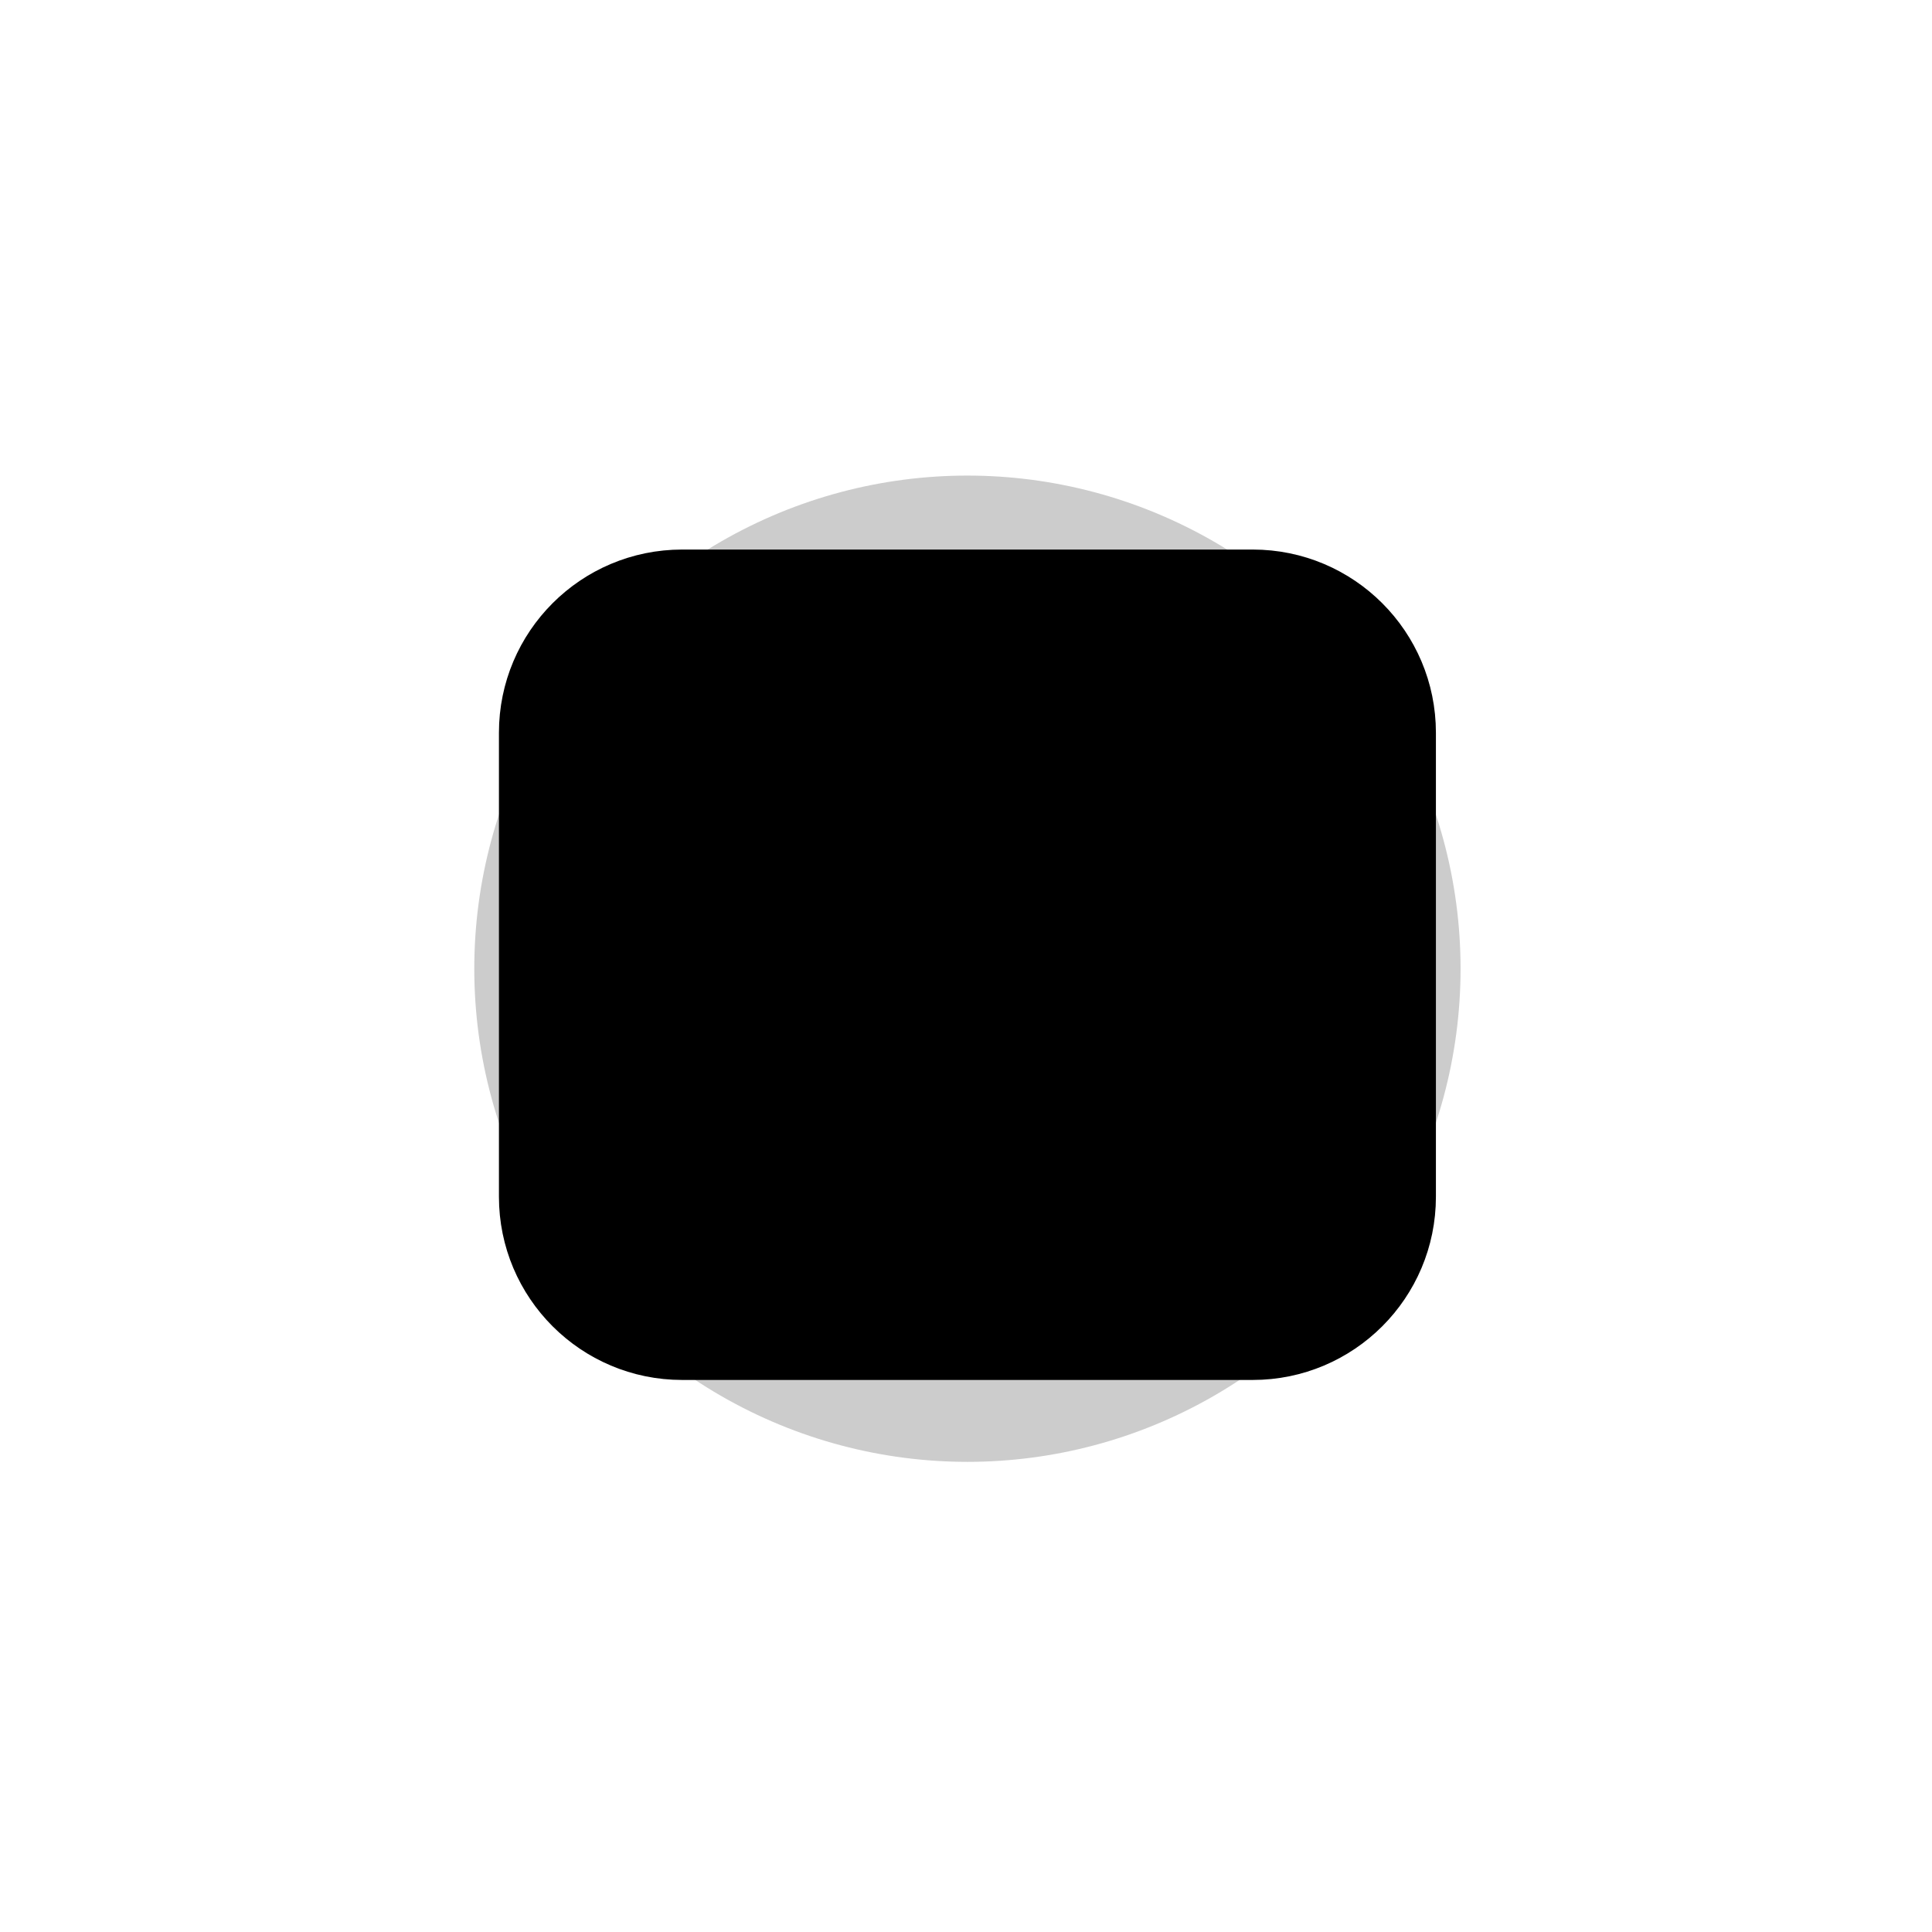
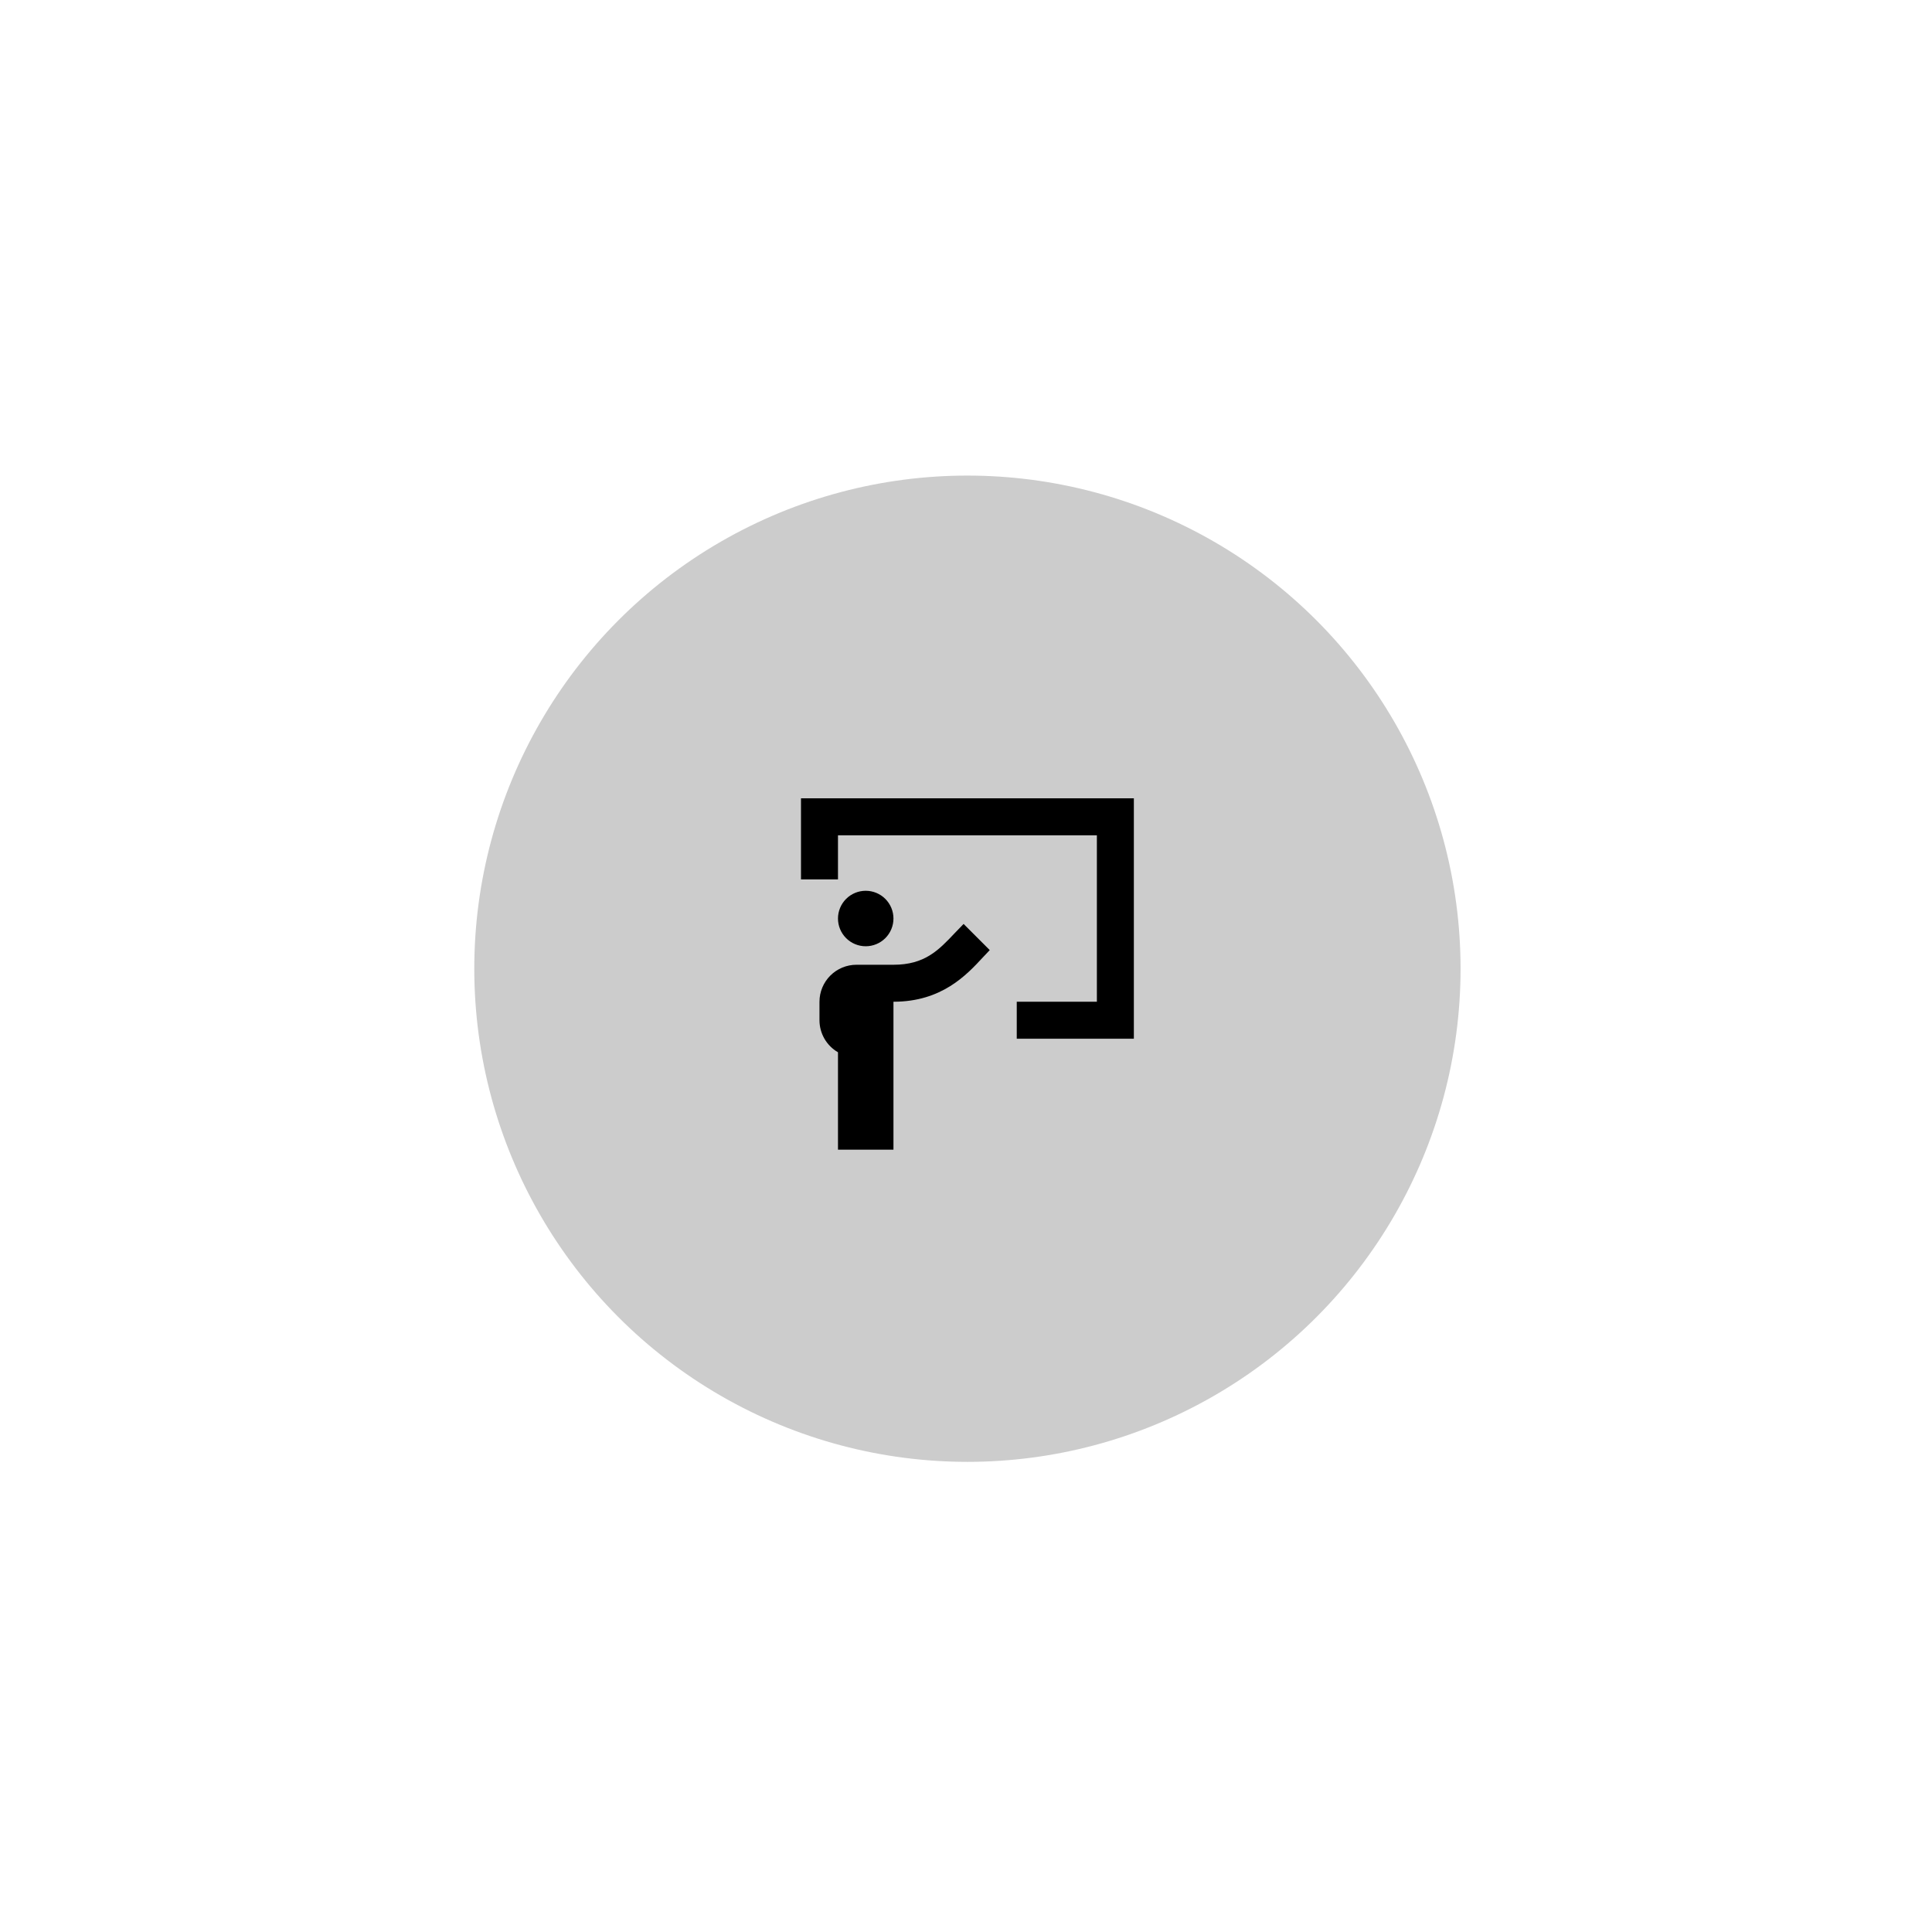
<svg xmlns="http://www.w3.org/2000/svg" width="137" height="137" viewBox="0 0 137 137" fill="none">
-   <path d="M48.373 39.781H88.83C95.557 39.781 101.01 45.234 101.01 51.961V84.862C101.01 91.589 95.557 97.042 88.83 97.042H48.373C41.646 97.042 36.192 91.589 36.192 84.862V51.961C36.192 45.234 41.646 39.781 48.373 39.781Z" fill="url(#paint0_linear_615_166)" fill-opacity="0.2" style="" />
-   <path d="M48.373 39.781H88.83C95.557 39.781 101.01 45.234 101.01 51.961V84.862C101.01 91.589 95.557 97.042 88.83 97.042H48.373C41.646 97.042 36.192 91.589 36.192 84.862V51.961C36.192 45.234 41.646 39.781 48.373 39.781Z" stroke="url(#paint1_linear_615_166)" style="" stroke-width="1.624" />
  <path d="M80.403 56.609H56.799V62.36H59.422V59.232H77.781V71.034H72.099V73.657H80.403V56.609Z" fill="url(#paint2_linear_615_166)" style="" />
  <path d="M67.704 66.165C66.558 67.378 65.581 68.412 63.356 68.412H60.733C60.038 68.412 59.37 68.688 58.879 69.18C58.387 69.672 58.11 70.339 58.11 71.034V72.346C58.11 72.806 58.232 73.258 58.462 73.657C58.692 74.056 59.023 74.387 59.422 74.617V81.525H63.356V71.034C66.788 71.034 68.543 69.133 69.703 67.881C69.86 67.708 70.02 67.538 70.184 67.372L68.33 65.517C68.112 65.736 67.903 65.952 67.704 66.165ZM59.422 65.133C59.422 65.655 59.629 66.155 59.998 66.524C60.367 66.893 60.867 67.1 61.389 67.1C61.91 67.1 62.411 66.893 62.78 66.524C63.148 66.155 63.356 65.655 63.356 65.133C63.356 64.612 63.148 64.111 62.78 63.742C62.411 63.373 61.91 63.166 61.389 63.166C60.867 63.166 60.367 63.373 59.998 63.742C59.629 64.111 59.422 64.612 59.422 65.133Z" fill="url(#paint3_linear_615_166)" style="" />
  <g style="mix-blend-mode:plus-lighter" opacity="0.2" filter="url(#filter0_f_615_166)">
    <circle cx="68.601" cy="68.693" r="34.969" fill="#FF800D" fill-opacity="0.8" style="fill:#FF800D;fill:color(display-p3 1 0.502 0.051);fill-opacity:0.8;" />
  </g>
  <defs>
    <filter id="filter0_f_615_166" x="0.662" y="0.754" width="135.879" height="135.879" filterUnits="userSpaceOnUse" color-interpolation-filters="sRGB">
      <feFlood flood-opacity="0" result="BackgroundImageFix" />
      <feBlend mode="normal" in="SourceGraphic" in2="BackgroundImageFix" result="shape" />
      <feGaussianBlur stdDeviation="16.485" result="effect1_foregroundBlur_615_166" />
    </filter>
    <linearGradient id="paint0_linear_615_166" x1="27.727" y1="103.708" x2="106.725" y2="99.871" gradientUnits="userSpaceOnUse">
      <stop stop-color="#E5700A" style="stop-color:#E5700A;stop-color:color(display-p3 0.898 0.439 0.039);stop-opacity:1;" />
      <stop offset="1" stop-color="#F1A02F" style="stop-color:#F1A02F;stop-color:color(display-p3 0.945 0.627 0.184);stop-opacity:1;" />
    </linearGradient>
    <linearGradient id="paint1_linear_615_166" x1="11.517" y1="112.009" x2="133.435" y2="115.472" gradientUnits="userSpaceOnUse">
      <stop stop-color="#E5700A" style="stop-color:#E5700A;stop-color:color(display-p3 0.898 0.439 0.039);stop-opacity:1;" />
      <stop offset="1" stop-color="#F1A02F" style="stop-color:#F1A02F;stop-color:color(display-p3 0.946 0.629 0.185);stop-opacity:1;" />
    </linearGradient>
    <linearGradient id="paint2_linear_615_166" x1="68.601" y1="56.609" x2="68.601" y2="73.657" gradientUnits="userSpaceOnUse">
      <stop stop-color="#E5700A" style="stop-color:#E5700A;stop-color:color(display-p3 0.898 0.439 0.039);stop-opacity:1;" />
      <stop offset="1" stop-color="#F1A02F" style="stop-color:#F1A02F;stop-color:color(display-p3 0.945 0.627 0.184);stop-opacity:1;" />
    </linearGradient>
    <linearGradient id="paint3_linear_615_166" x1="64.147" y1="63.166" x2="64.147" y2="81.525" gradientUnits="userSpaceOnUse">
      <stop stop-color="#E5700A" style="stop-color:#E5700A;stop-color:color(display-p3 0.898 0.439 0.039);stop-opacity:1;" />
      <stop offset="1" stop-color="#F1A02F" style="stop-color:#F1A02F;stop-color:color(display-p3 0.945 0.627 0.184);stop-opacity:1;" />
    </linearGradient>
  </defs>
</svg>